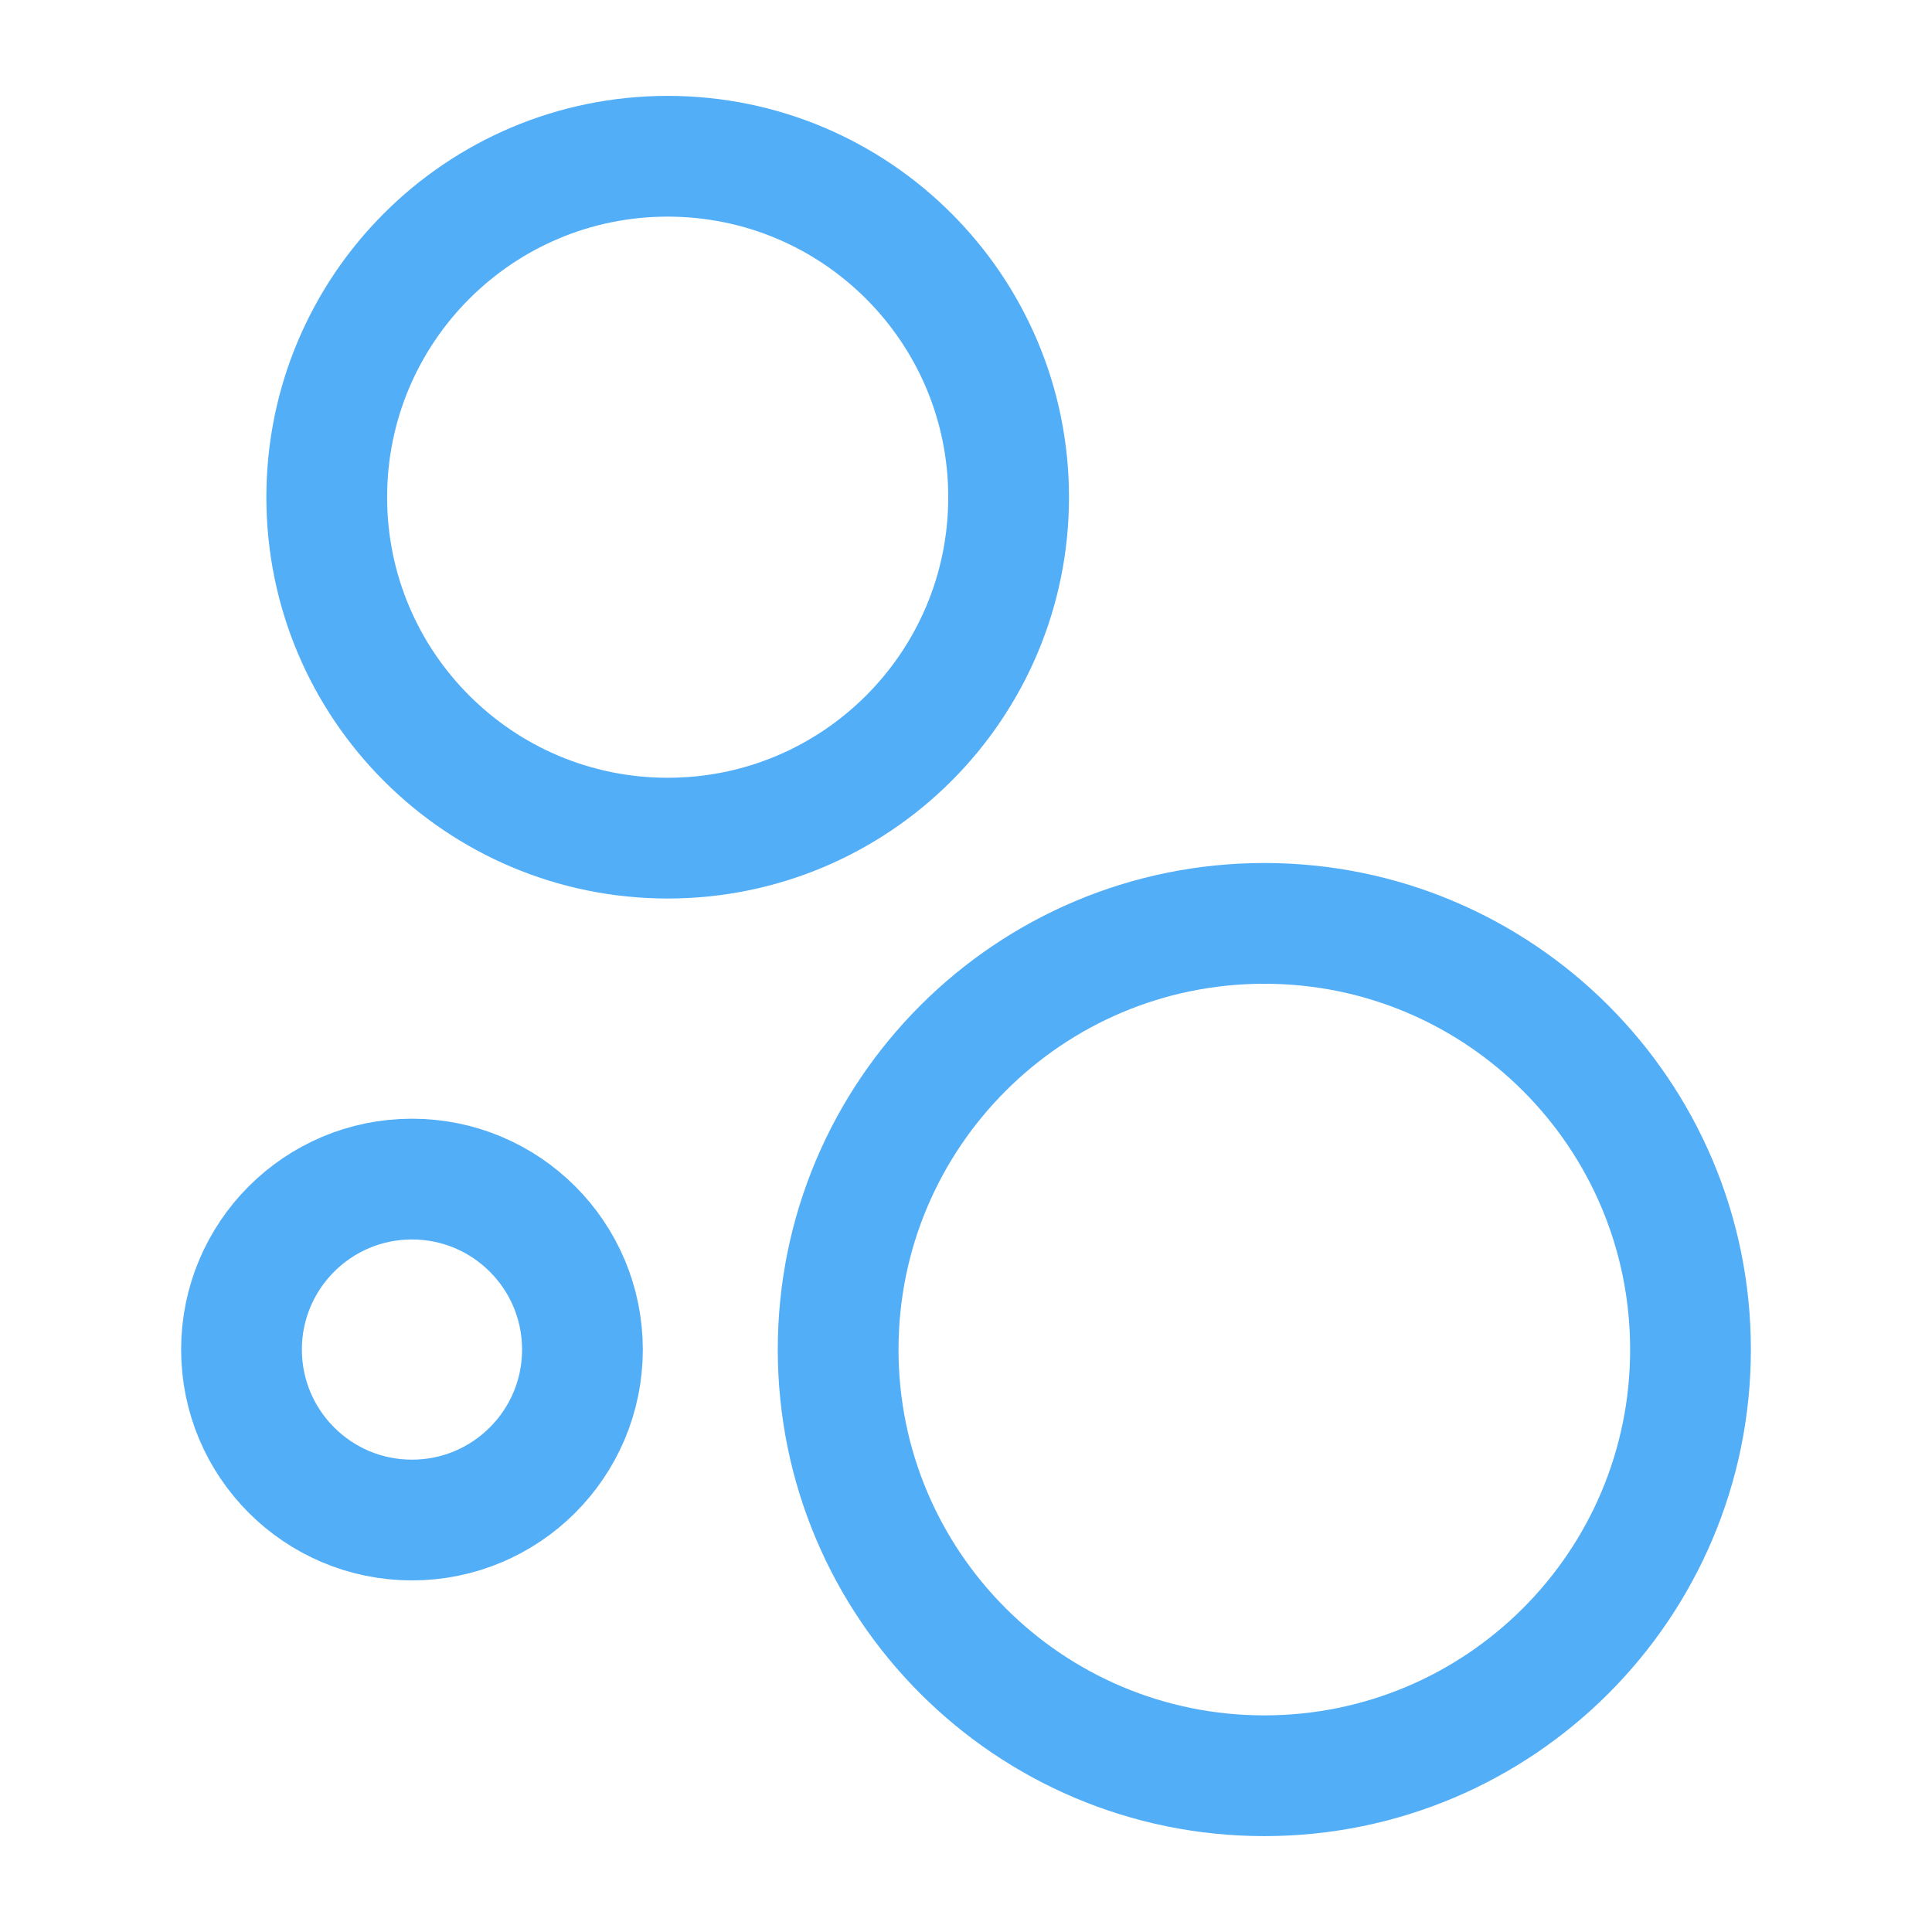
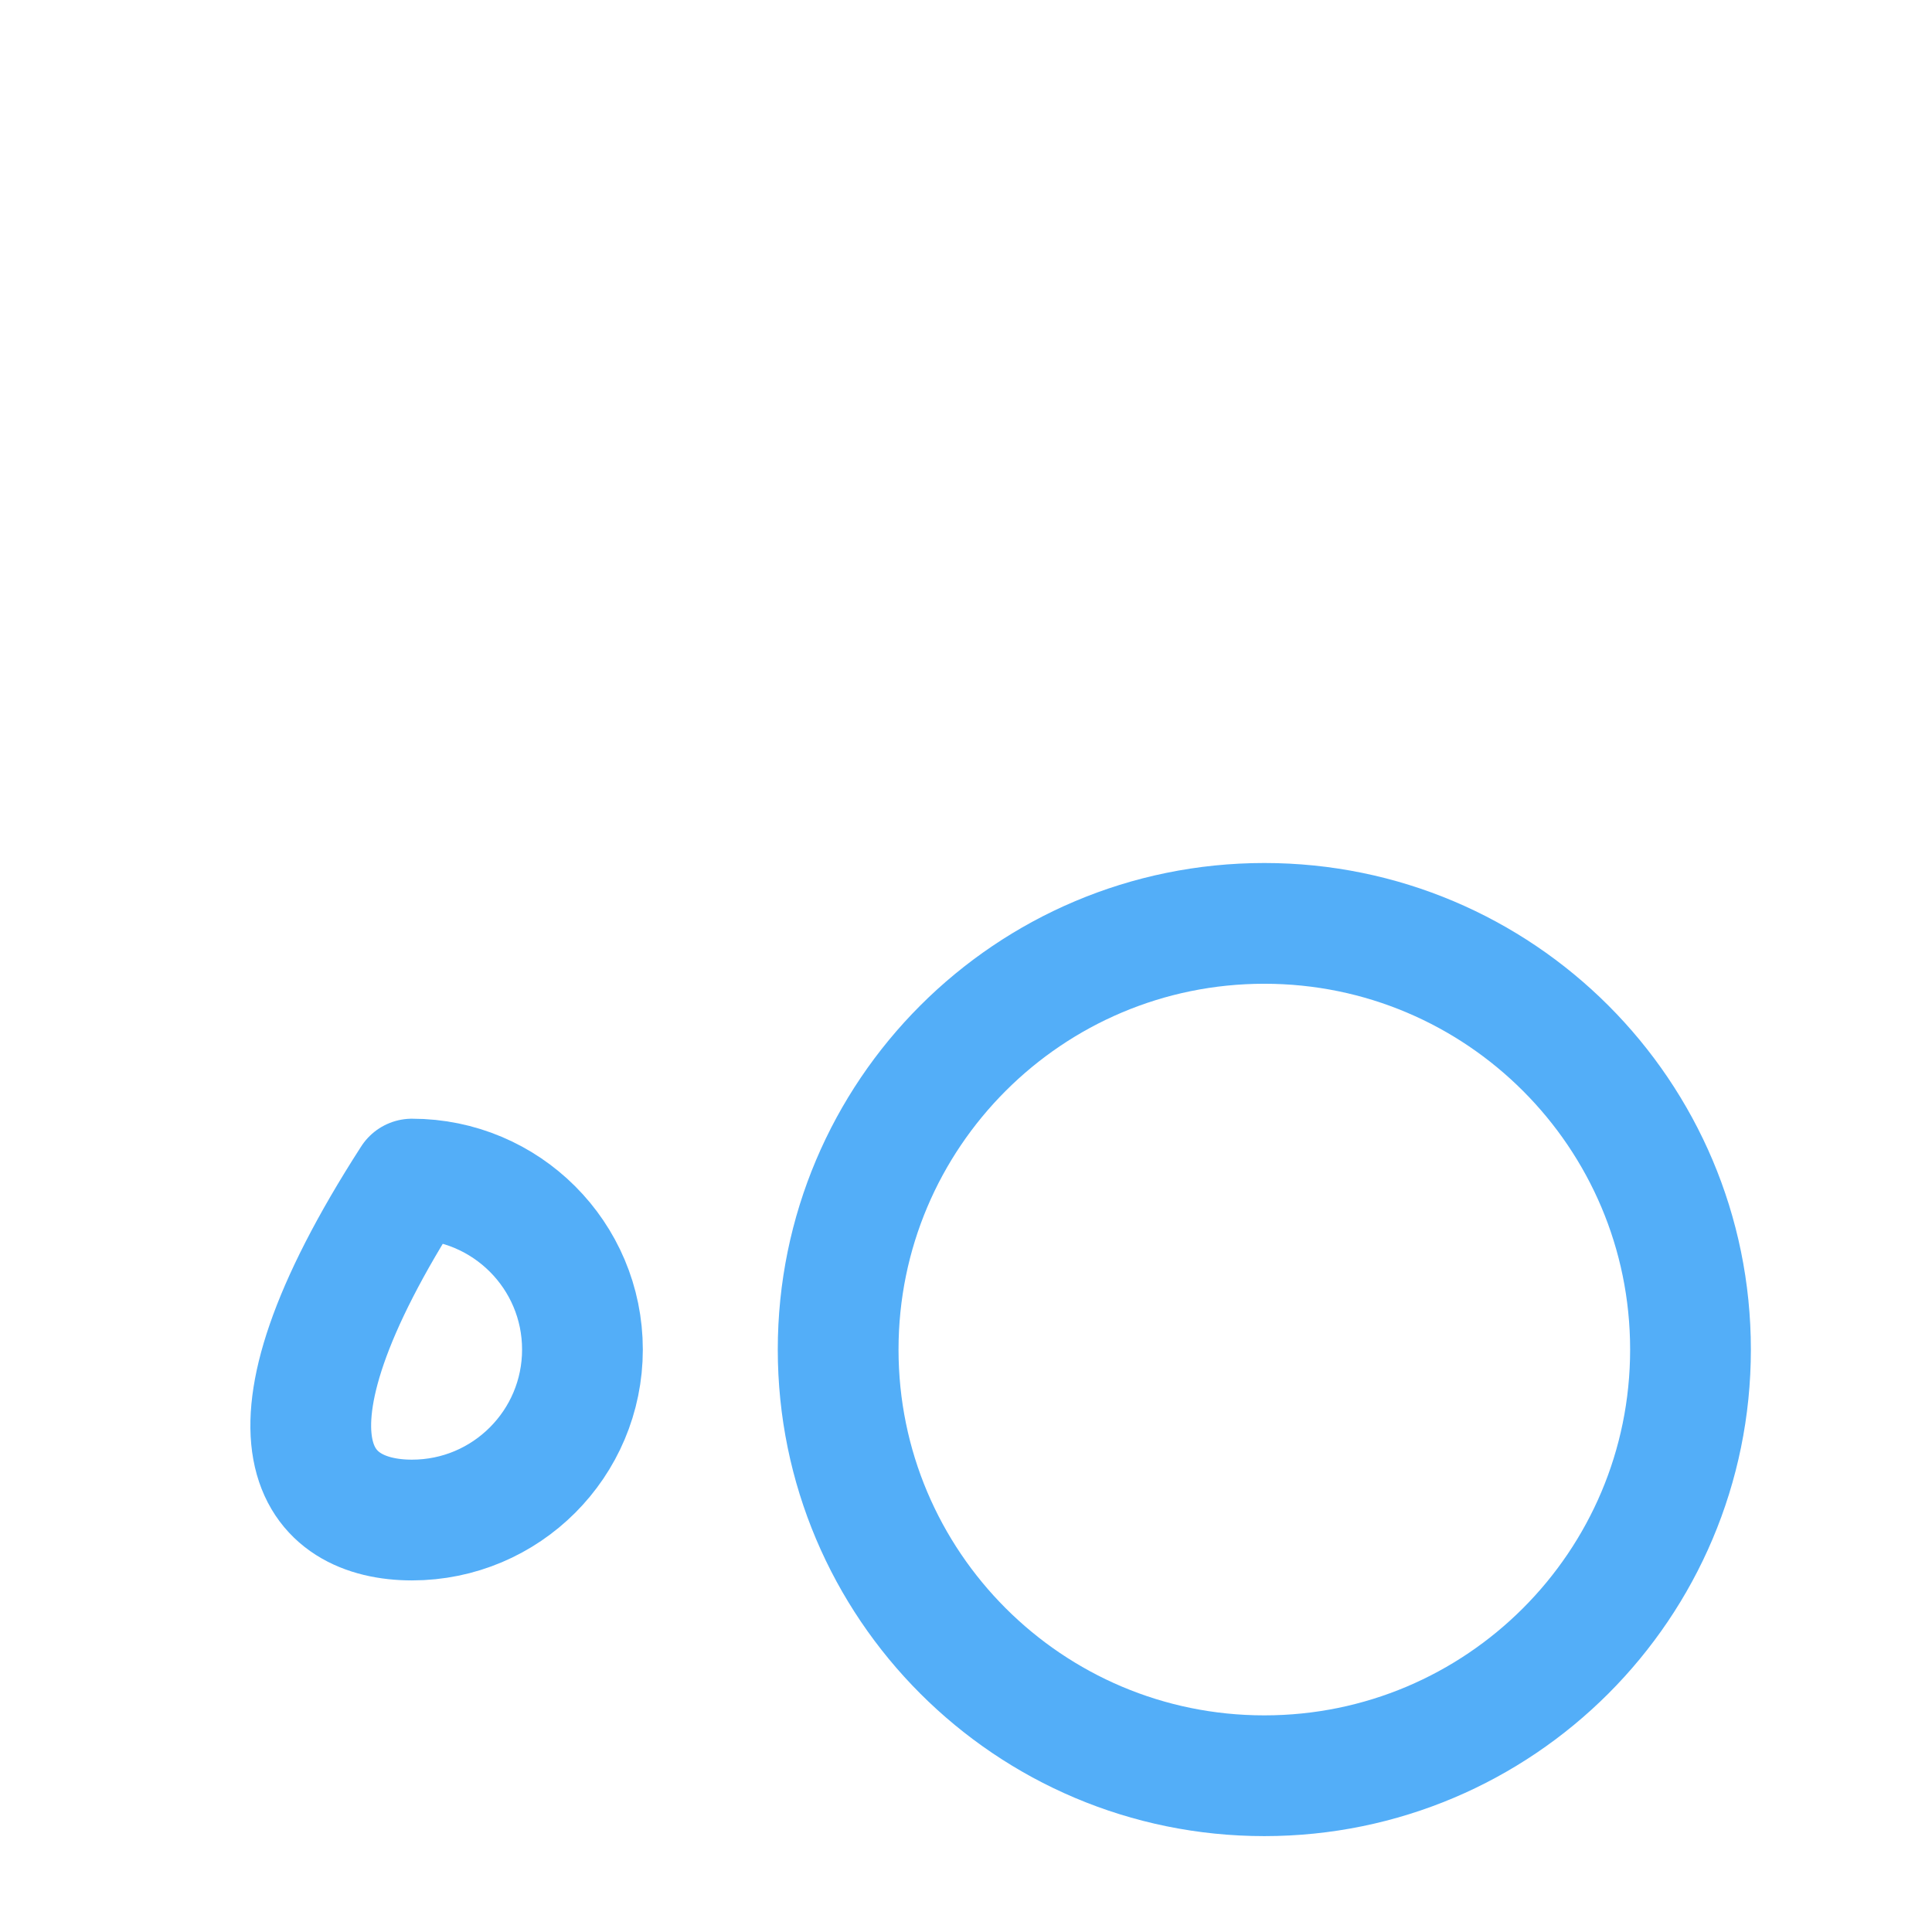
<svg xmlns="http://www.w3.org/2000/svg" width="150" height="150" viewBox="0 0 150 150" fill="none">
-   <path d="M51.838 65.073C66.458 65.073 78.309 53.222 78.309 38.603C78.309 23.984 66.458 12.132 51.838 12.132C37.219 12.132 25.368 23.984 25.368 38.603C25.368 53.222 37.219 65.073 51.838 65.073Z" stroke="#53AEF8" stroke-width="9.375" stroke-linecap="round" stroke-linejoin="round" />
  <path d="M98.162 137.868C116.436 137.868 131.25 123.054 131.25 104.779C131.25 86.505 116.436 71.691 98.162 71.691C79.888 71.691 65.074 86.505 65.074 104.779C65.074 123.054 79.888 137.868 98.162 137.868Z" stroke="#53AEF8" stroke-width="9.375" stroke-linecap="round" stroke-linejoin="round" />
-   <path d="M31.985 118.015C39.295 118.015 45.221 112.089 45.221 104.78C45.221 97.47 39.295 91.544 31.985 91.544C24.676 91.544 18.75 97.47 18.75 104.78C18.75 112.089 24.676 118.015 31.985 118.015Z" stroke="#53AEF8" stroke-width="9.375" stroke-linecap="round" stroke-linejoin="round" />
+   <path d="M31.985 118.015C39.295 118.015 45.221 112.089 45.221 104.78C45.221 97.47 39.295 91.544 31.985 91.544C18.75 112.089 24.676 118.015 31.985 118.015Z" stroke="#53AEF8" stroke-width="9.375" stroke-linecap="round" stroke-linejoin="round" />
</svg>